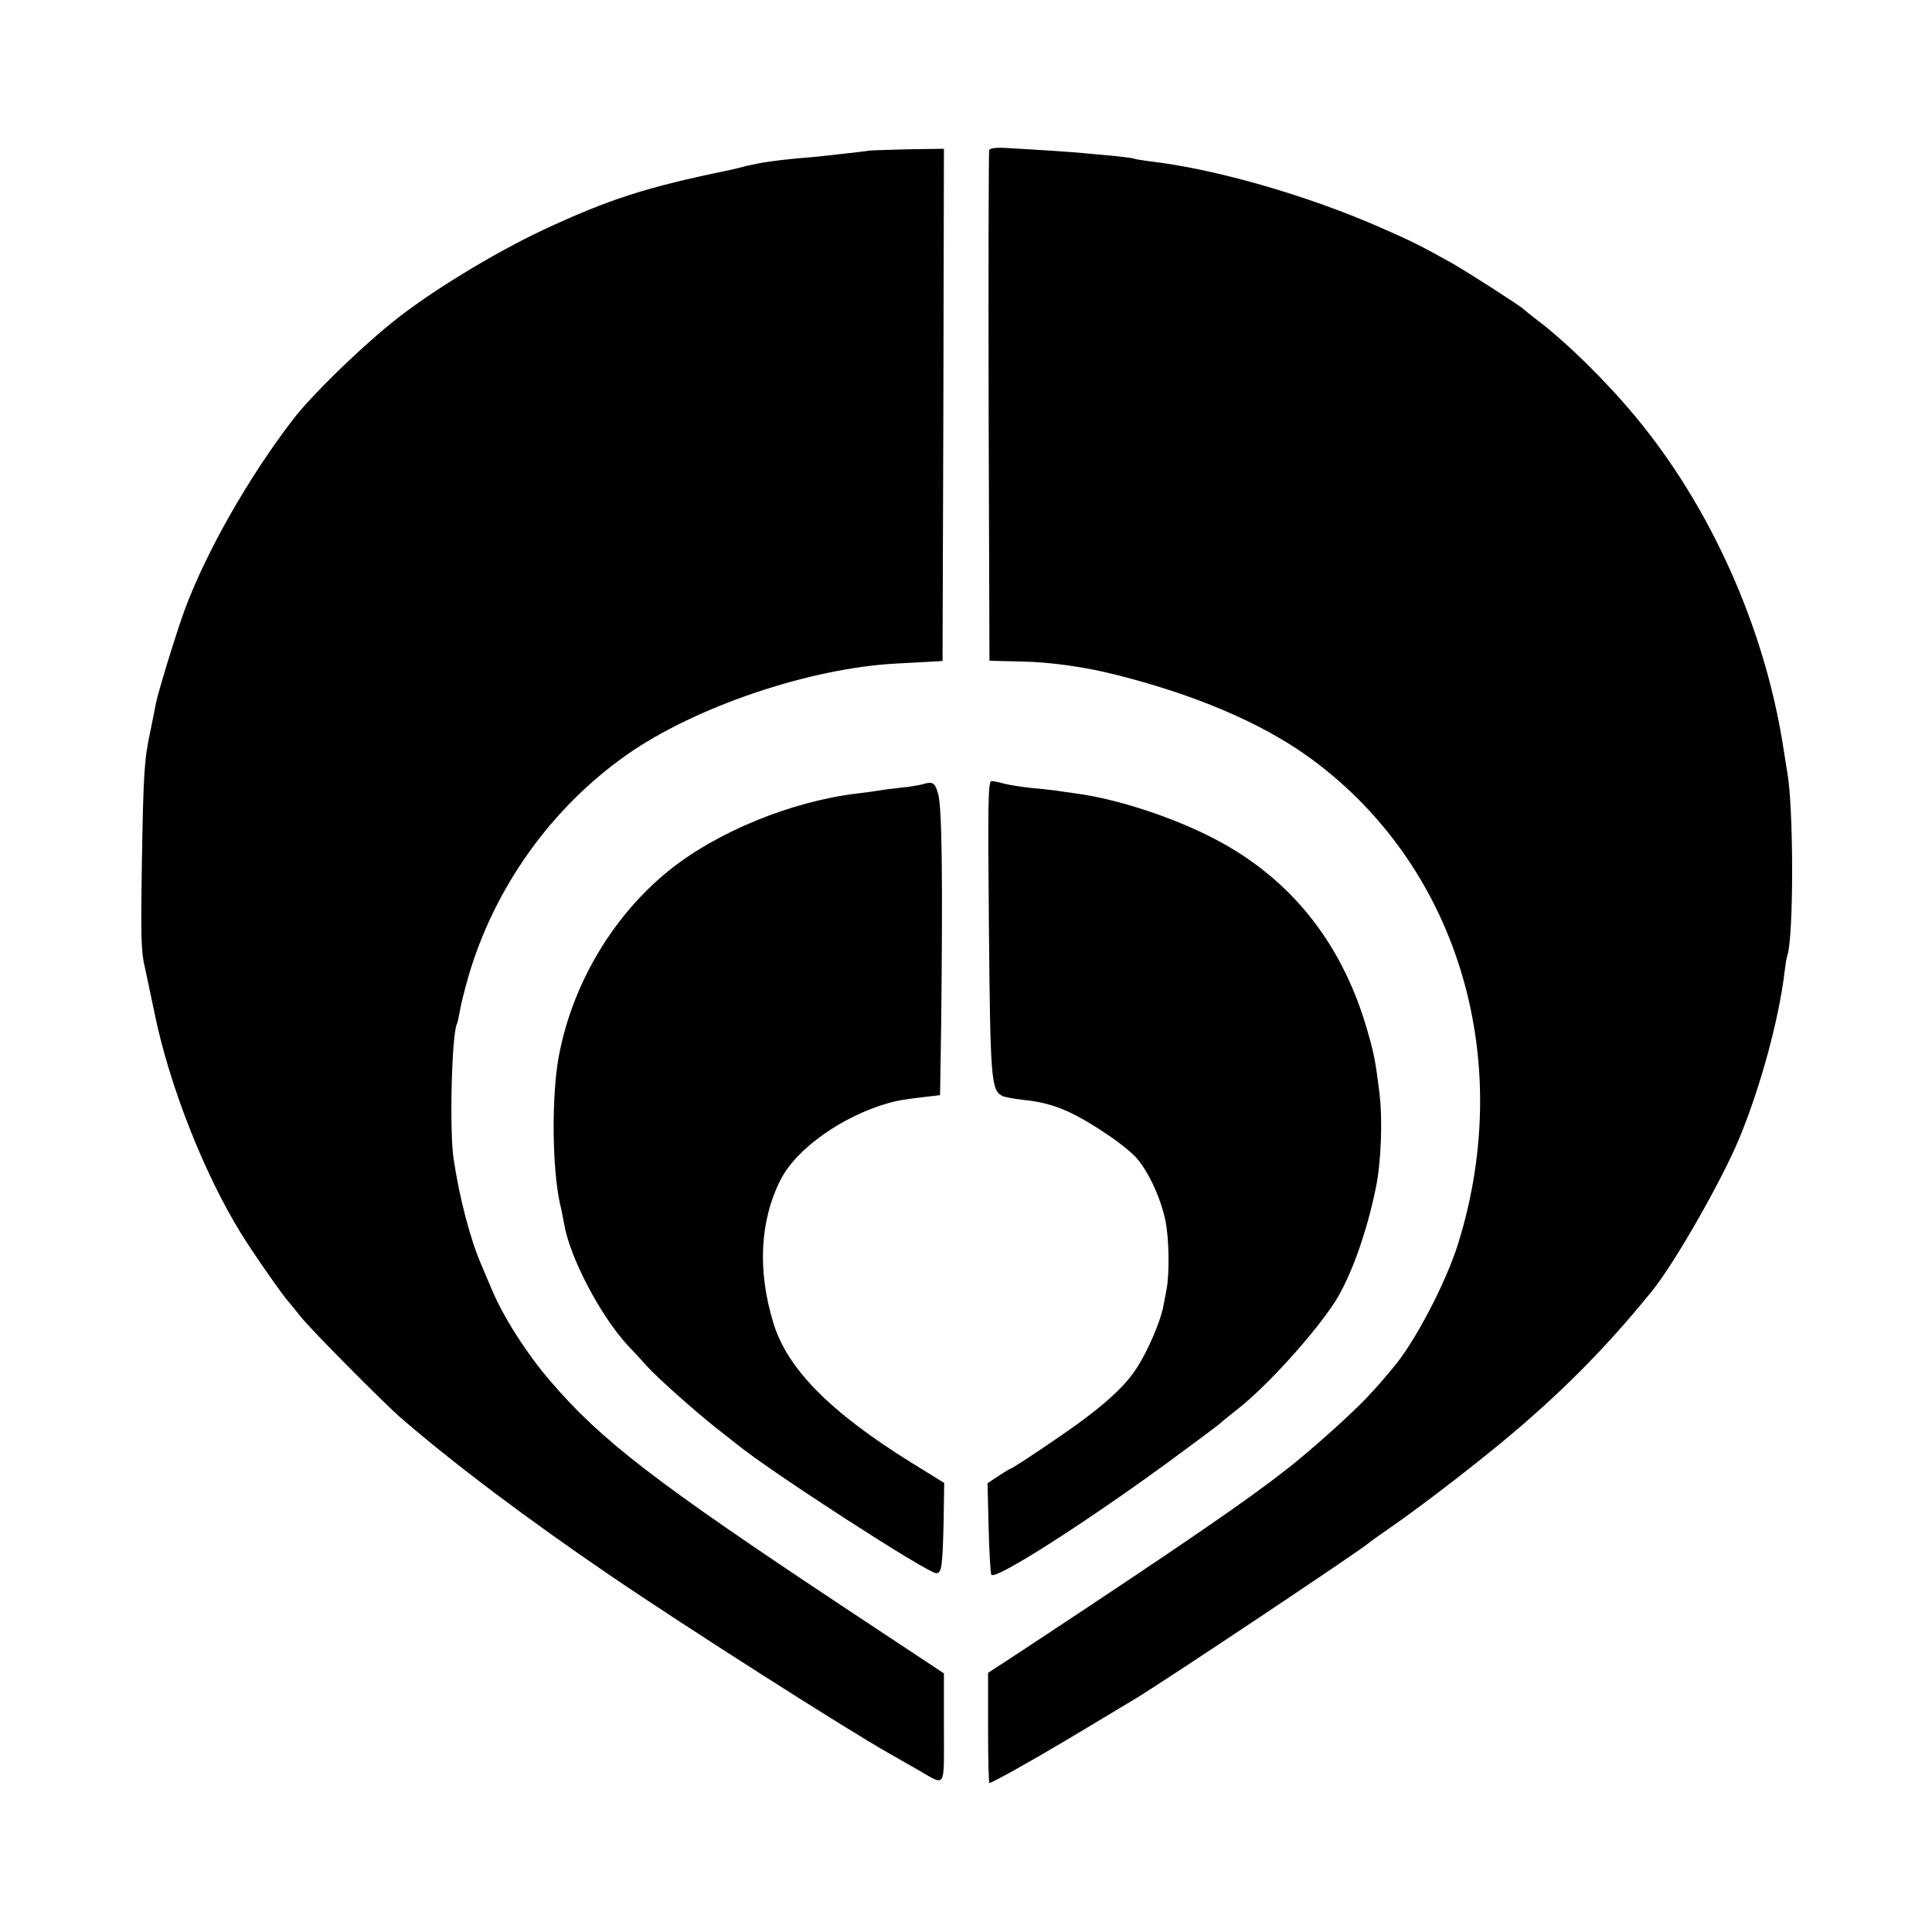
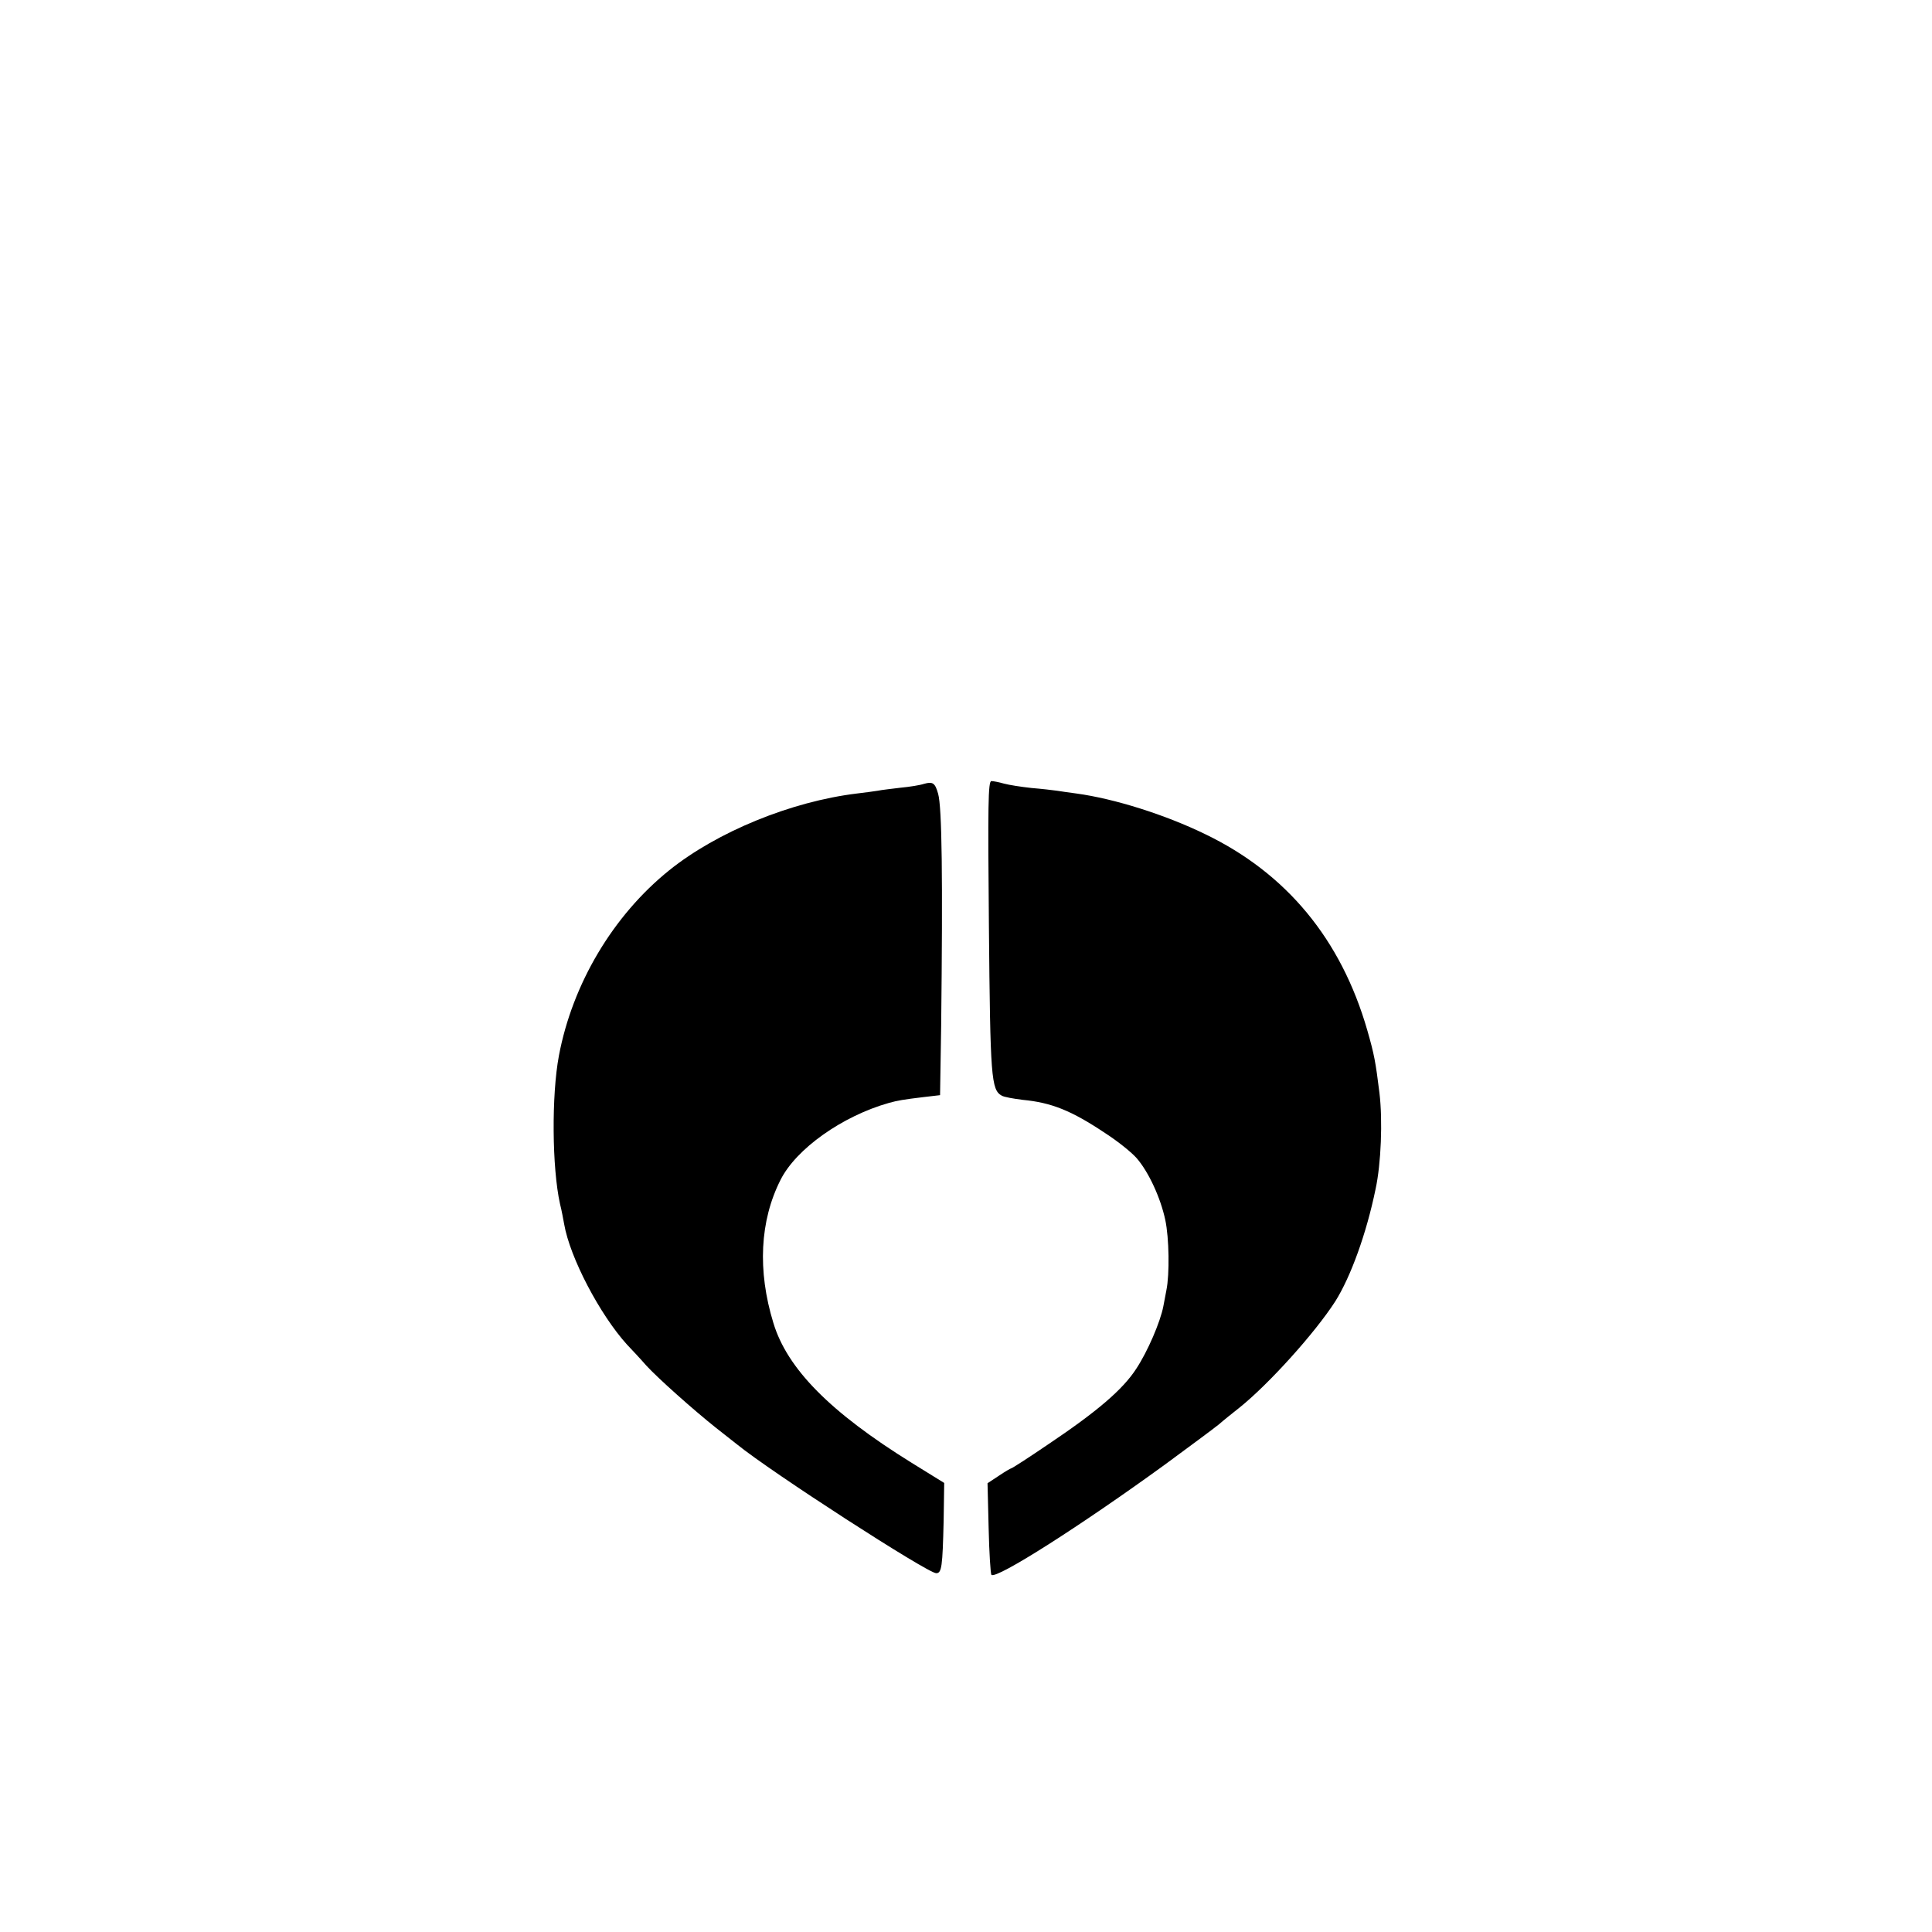
<svg xmlns="http://www.w3.org/2000/svg" version="1" width="933.333" height="933.333" viewBox="0 0 700 700">
-   <path d="M358.4 54.4c-.2.6-.3 42.5-.2 93.1l.3 91.9 12 .3c10.1.2 22.4 1.9 33.5 4.7 28.7 7.2 52.3 17.2 69.5 29.4 54 38.5 75.9 108.7 54.9 176.5-4.3 14.1-15.9 36.2-23.6 45.2-4.5 5.4-5.6 6.6-9.4 10.7-5.3 5.7-20.1 19-28.9 25.9-14.9 11.7-37.3 27.1-96.7 66.3l-11.8 7.7v20c0 10.9.2 19.9.5 19.9.9 0 14.4-7.5 29-16.2 8.3-5 18.8-11.3 23.5-14.1 9.9-5.9 82.9-54.6 85-56.7.3-.3 3.4-2.5 7-5 10-6.9 26.2-19.2 40-30.5 21.3-17.5 38.3-34.4 55.6-55.8 8.2-10.1 25.3-40.1 31.6-55.3 7.8-18.9 14.4-43.4 16.4-60.4.3-2.5.7-5.1 1-5.8 2.3-7.1 2.3-53 0-66.2-.2-1.4-1-5.9-1.6-10-6.8-42.9-26.3-86.4-53.4-119-10.6-12.8-24.8-26.8-35.6-35-2.5-1.9-4.7-3.7-5-4-1-1.1-20.7-13.7-26-16.7-11.3-6.3-14.7-8-25-12.5-26.6-11.8-60.2-21.5-84-24.3-3-.4-5.7-.8-6-1-.3-.2-3.6-.6-7.3-1-3.6-.3-8.6-.8-10.9-1-4-.4-15.9-1.2-28.6-1.9-3.3-.2-5.5.1-5.8.8zM314.7 54.6c-.2.1-4.4.6-16.2 1.9-1.6.2-6.1.6-9.8.9-8.3.8-13 1.5-18.2 2.7-2.2.6-5.1 1.3-6.5 1.6-29.7 6.1-43.2 10.4-67.2 21.6-18.1 8.5-42.2 23.2-55.3 34-12.5 10.2-28.7 26.1-35.2 34.5-16.1 20.9-31.6 48.1-39.4 69.2-3.2 8.8-9.6 29.7-10.4 33.8-.2 1.3-1.1 5.5-1.9 9.5-2.4 11.2-2.6 15.1-3.2 48.3-.4 25.6-.3 32.2 1 37.5.8 3.6 2.4 11.3 3.6 17 5.3 26 17.9 58.1 31.4 79.9 4.1 6.7 15.2 22.6 17.1 24.6.5.6 2.6 3.1 4.5 5.5 3.6 4.6 29.9 31.1 36 36.4 18.7 16.3 46.9 37.5 76.5 57.6 26.7 18.2 85.1 55.4 100.5 64.1 2.5 1.4 7.2 4.1 10.5 6 10.5 6 9.5 7.5 9.5-15.1v-19.8L305.3 582c-67.7-44.9-87.5-60.1-105.9-81.6-8.6-10-17.1-23.3-21.3-33.4-1.3-3-2.9-6.9-3.6-8.5-4-9.1-8.1-24.5-10.2-39-1.5-10.3-.6-45.6 1.3-48.6.2-.4.6-2.4 1-4.5.3-2.1 1.7-7.6 3-12.2 9.4-32.5 30.1-61.5 57.6-80.8 24.7-17.3 66.2-31.4 97.8-33 5.2-.3 11.1-.6 13-.7l3.5-.2.3-92.8.2-92.8-13.5.2c-7.5.2-13.7.4-13.8.5z" />
  <path d="M334.8 284c-1.5.5-5.3 1.1-8.5 1.4-3.2.4-6.9.8-8.3 1.1-1.4.2-4.7.7-7.5 1-23.9 2.9-50.7 13.9-68 27.8-20.4 16.4-35.1 41.2-40 67.2-2.7 14.4-2.5 40.6.4 53.7.6 2.3 1.2 5.7 1.5 7.3 2.1 12.2 13 32.9 22.8 43.7 1.9 2 5 5.3 6.9 7.5 4.2 4.6 17.1 16.1 25.4 22.7 3.3 2.6 6.7 5.3 7.5 5.9 12.4 10.1 69.1 46.7 72.2 46.7 2 0 2.3-2.3 2.7-19.1l.2-13.6-11.8-7.3c-29.5-18.3-45.1-34.1-50.1-50.7-5.8-18.9-4.9-37 2.6-51.8 5.6-11.2 22.3-23.1 39.3-27.9 3.3-.9 5.1-1.2 12.5-2.1l6-.7.4-25.1c.6-53.9.3-79.1-1.1-84.1-1.1-3.9-1.9-4.5-5.1-3.6zM358.3 335.7c.5 54.8.8 59.2 4.7 61.3.9.5 4.3 1.1 7.6 1.5 10.3 1 17.5 3.8 29.9 12.1 4.5 2.9 9.6 7 11.4 9.1 4.3 5 8.6 14.3 10.3 22.3 1.4 6.5 1.6 19.7.4 25.5-.3 1.6-.8 4.3-1.1 5.8-1.1 5.7-5.7 16.4-9.8 22.6-4.9 7.6-14.3 15.6-32.2 27.6-6.9 4.7-12.8 8.5-13.1 8.5-.2 0-2.3 1.2-4.5 2.7l-4.1 2.7.4 16.2c.2 9 .7 16.6 1 17 1.8 1.7 32.8-18.1 62.8-39.9 9.1-6.7 17.9-13.2 19.6-14.6 1.7-1.5 5.1-4.2 7.5-6.1 10.6-8.5 27.3-27 34.7-38.5 5.6-8.9 11.3-24.6 14.6-40.7 2-9.2 2.6-24.8 1.4-34.8-1.4-11.3-1.9-14-4.4-22.7-9.5-33-29.3-56.9-58.8-71.1-14.4-7-32.7-12.8-46.6-14.7-2.5-.3-5.6-.8-7-1-1.4-.2-5.6-.7-9.3-1-3.7-.4-8.2-1.1-10-1.6-1.7-.5-3.8-.9-4.5-.9-1.2 0-1.3 8.8-.9 52.7z" />
</svg>